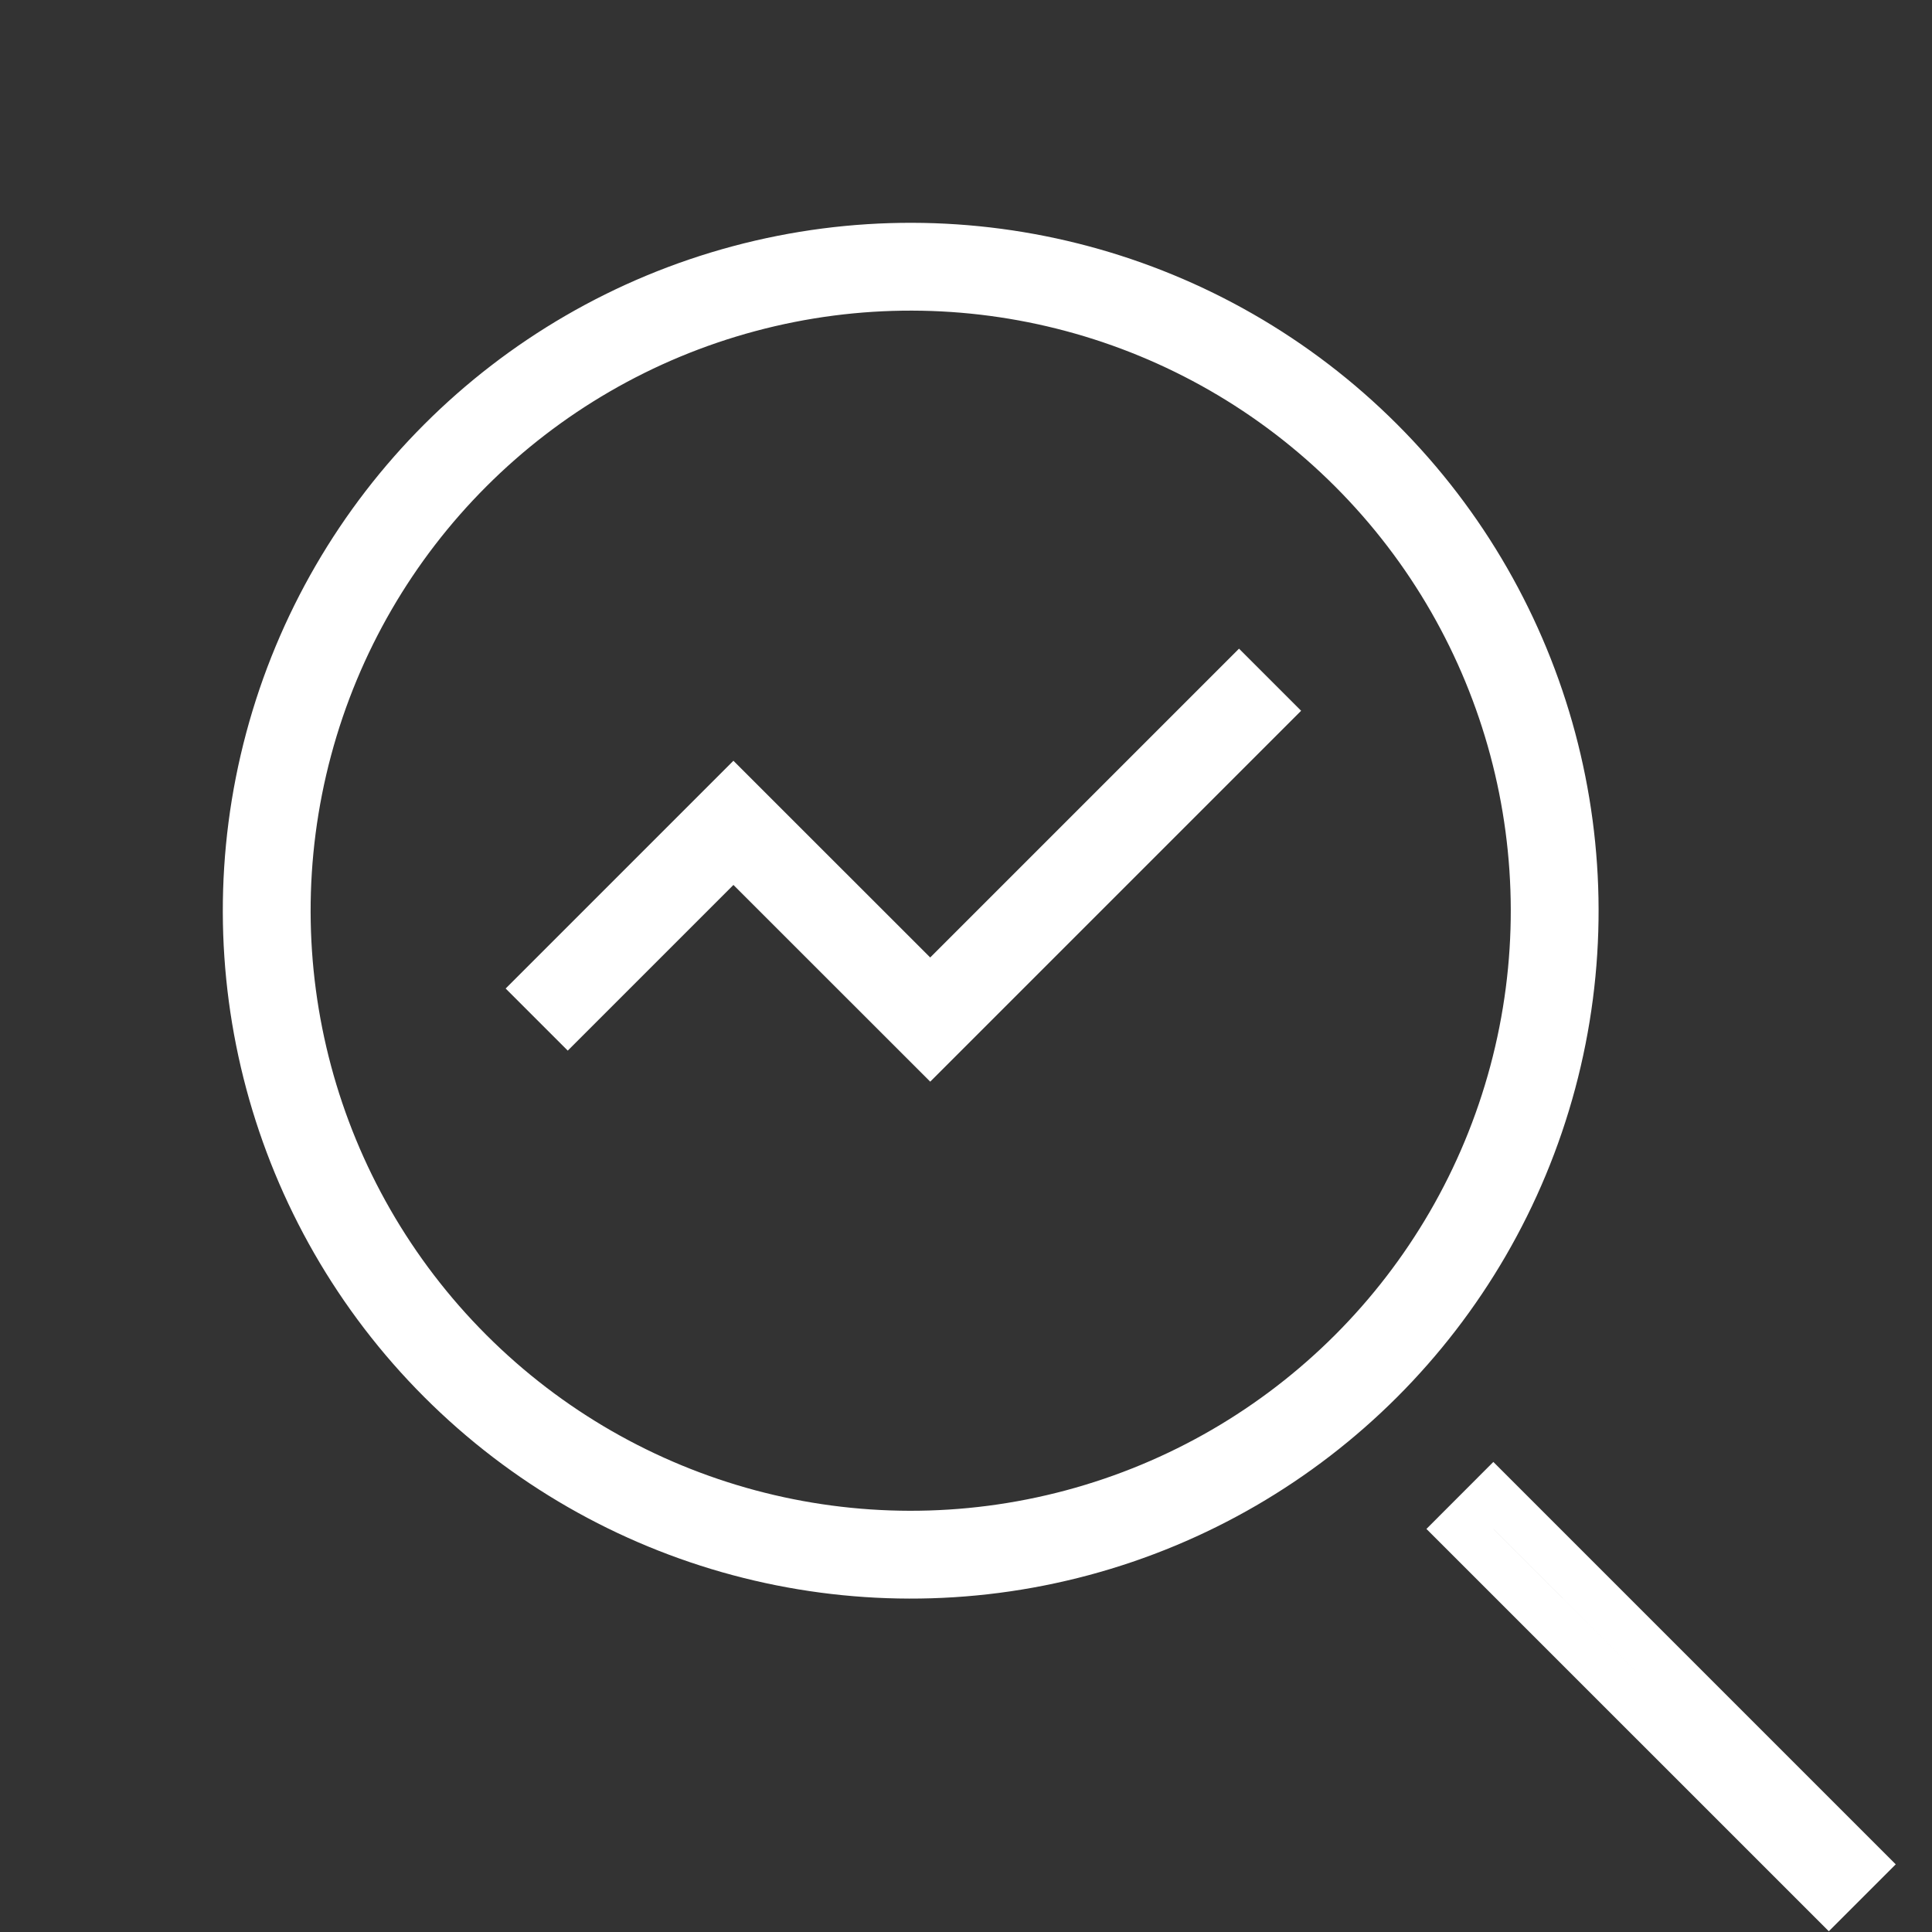
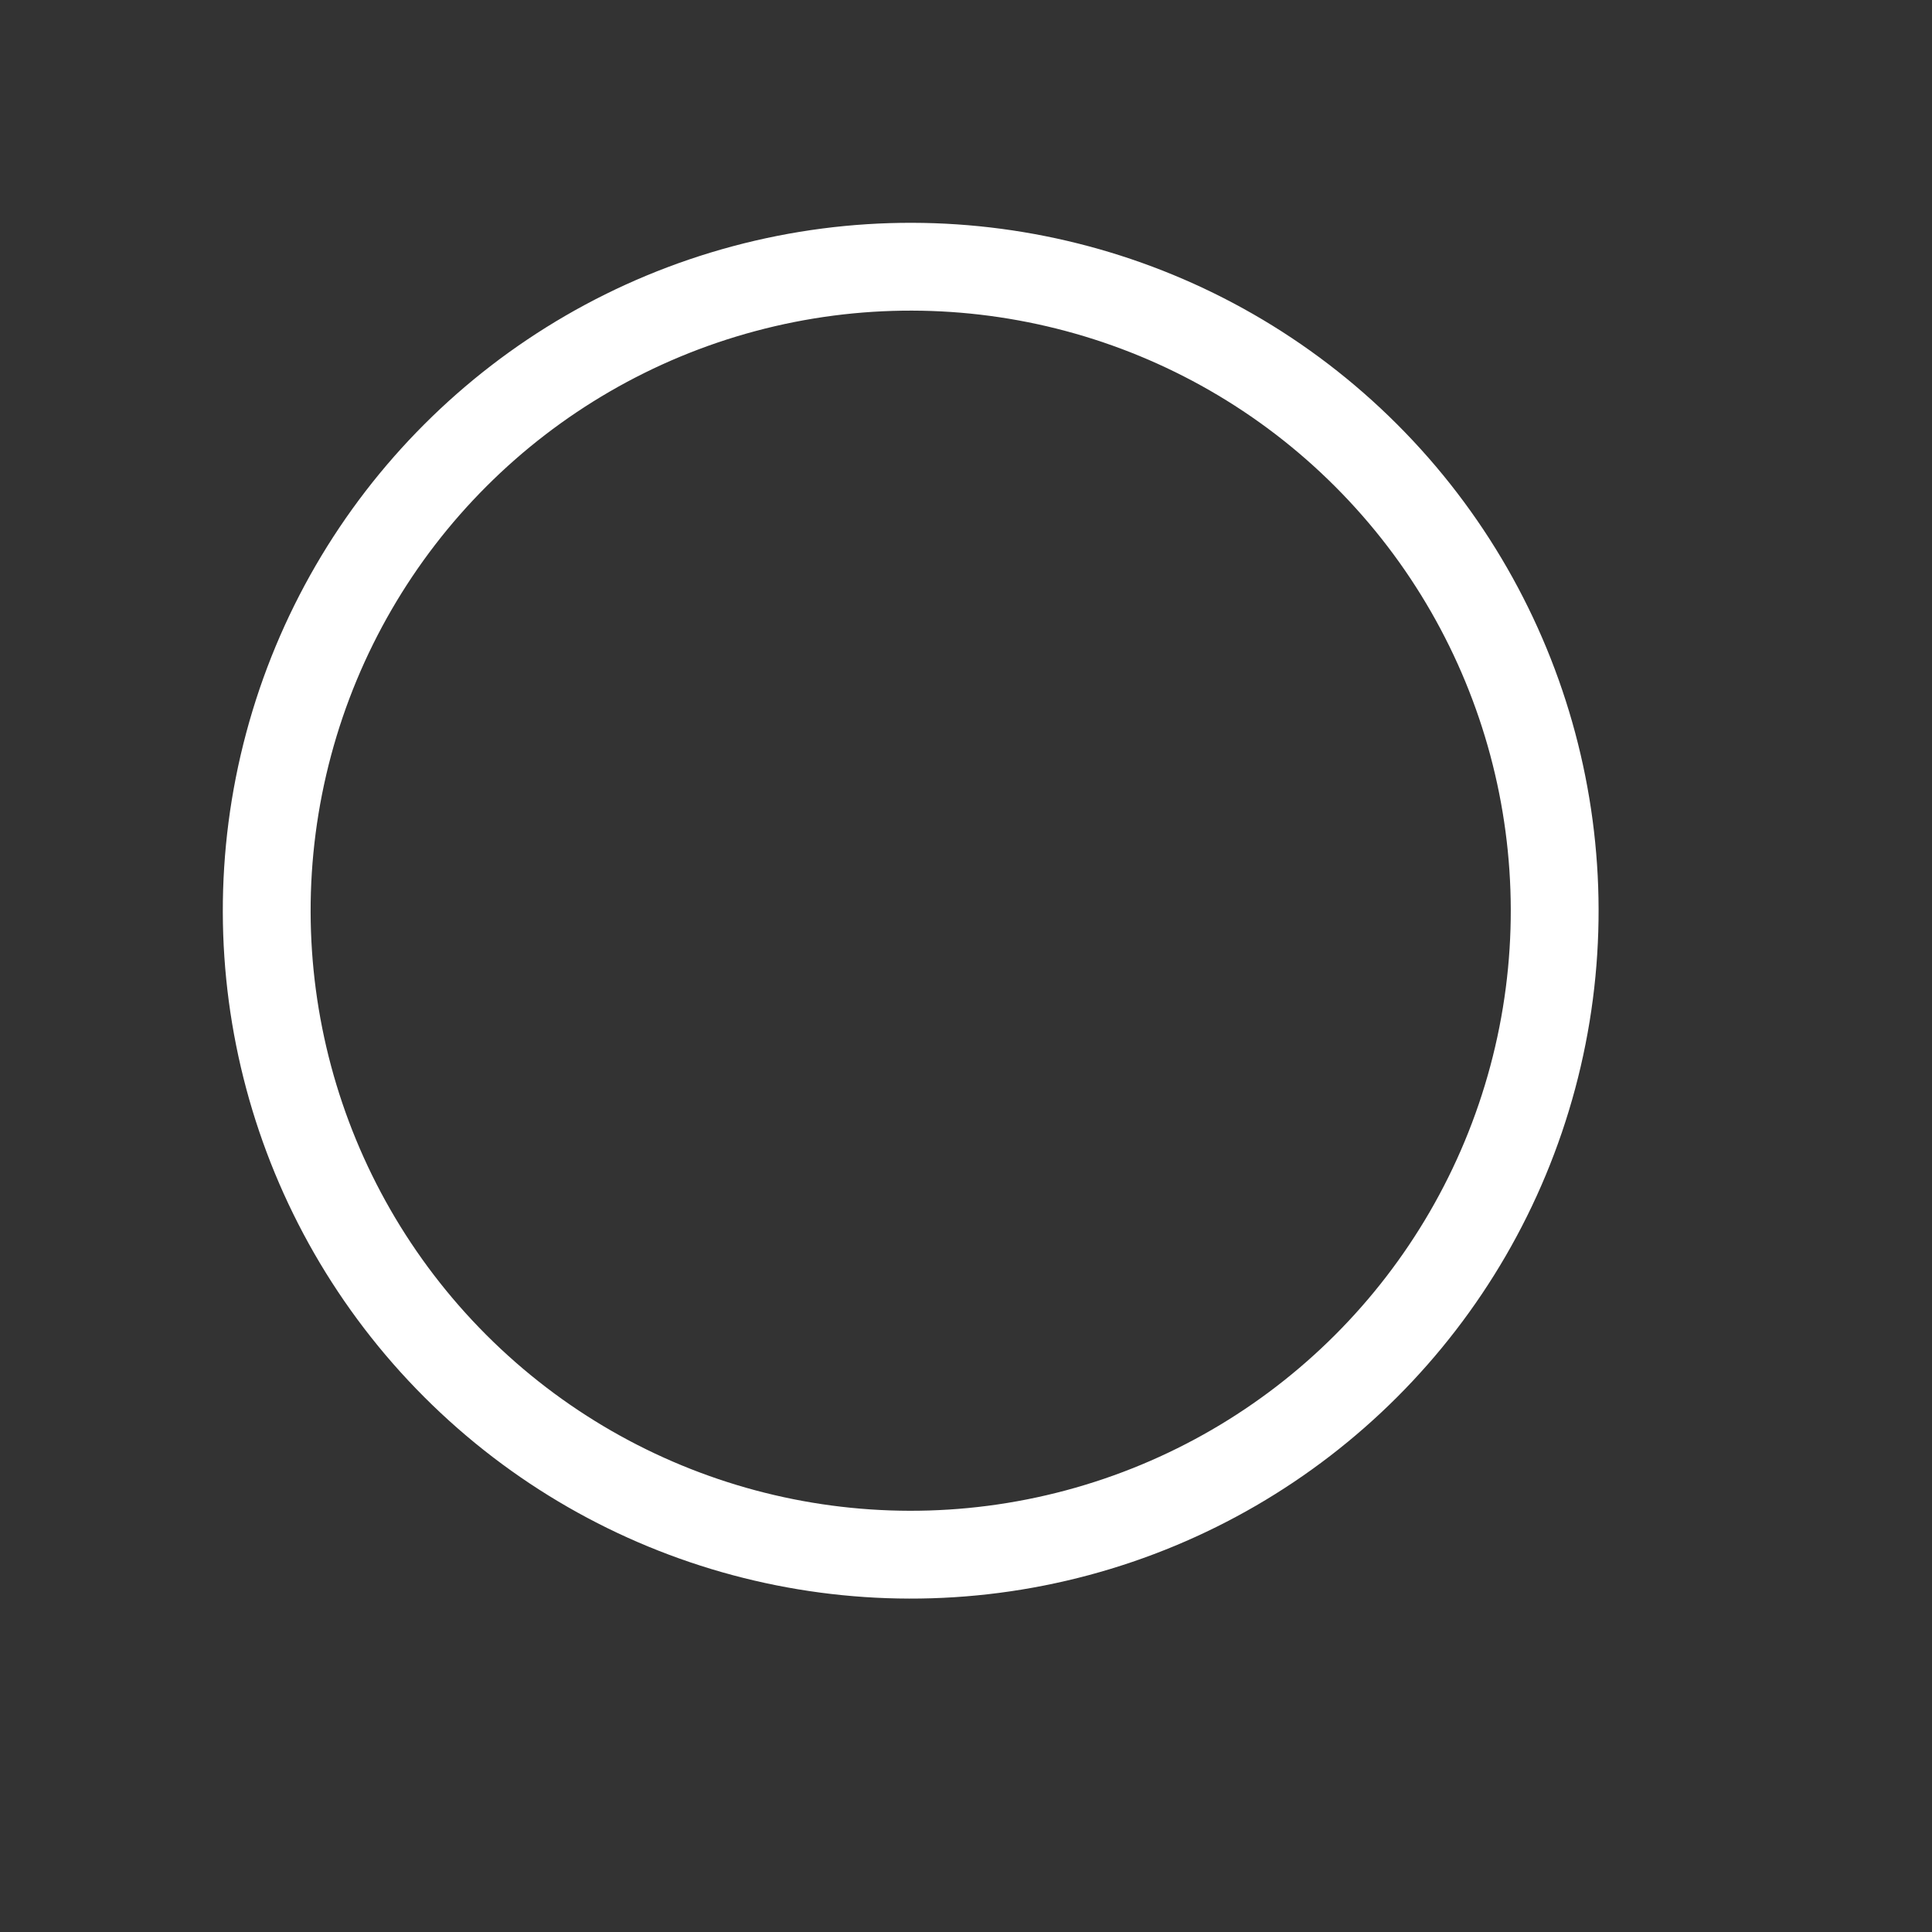
<svg xmlns="http://www.w3.org/2000/svg" width="44" height="44" fill="none">
  <rect width="100%" height="100%" fill="#333333" stroke="none" />
-   <path stroke="#fff" stroke-width="1.078" d="M34.01 34.057l8.402 8.402-.762.762-8.402-8.401z" />
  <circle cx="20.74" cy="20.741" r="14.666" transform="rotate(-45 20.74 20.74)" stroke="#fff" stroke-width="2" />
-   <path d="M12.223 23.22l4.48-4.48 4.482 4.48 7.74-7.74" stroke="#fff" stroke-width="2" />
</svg>